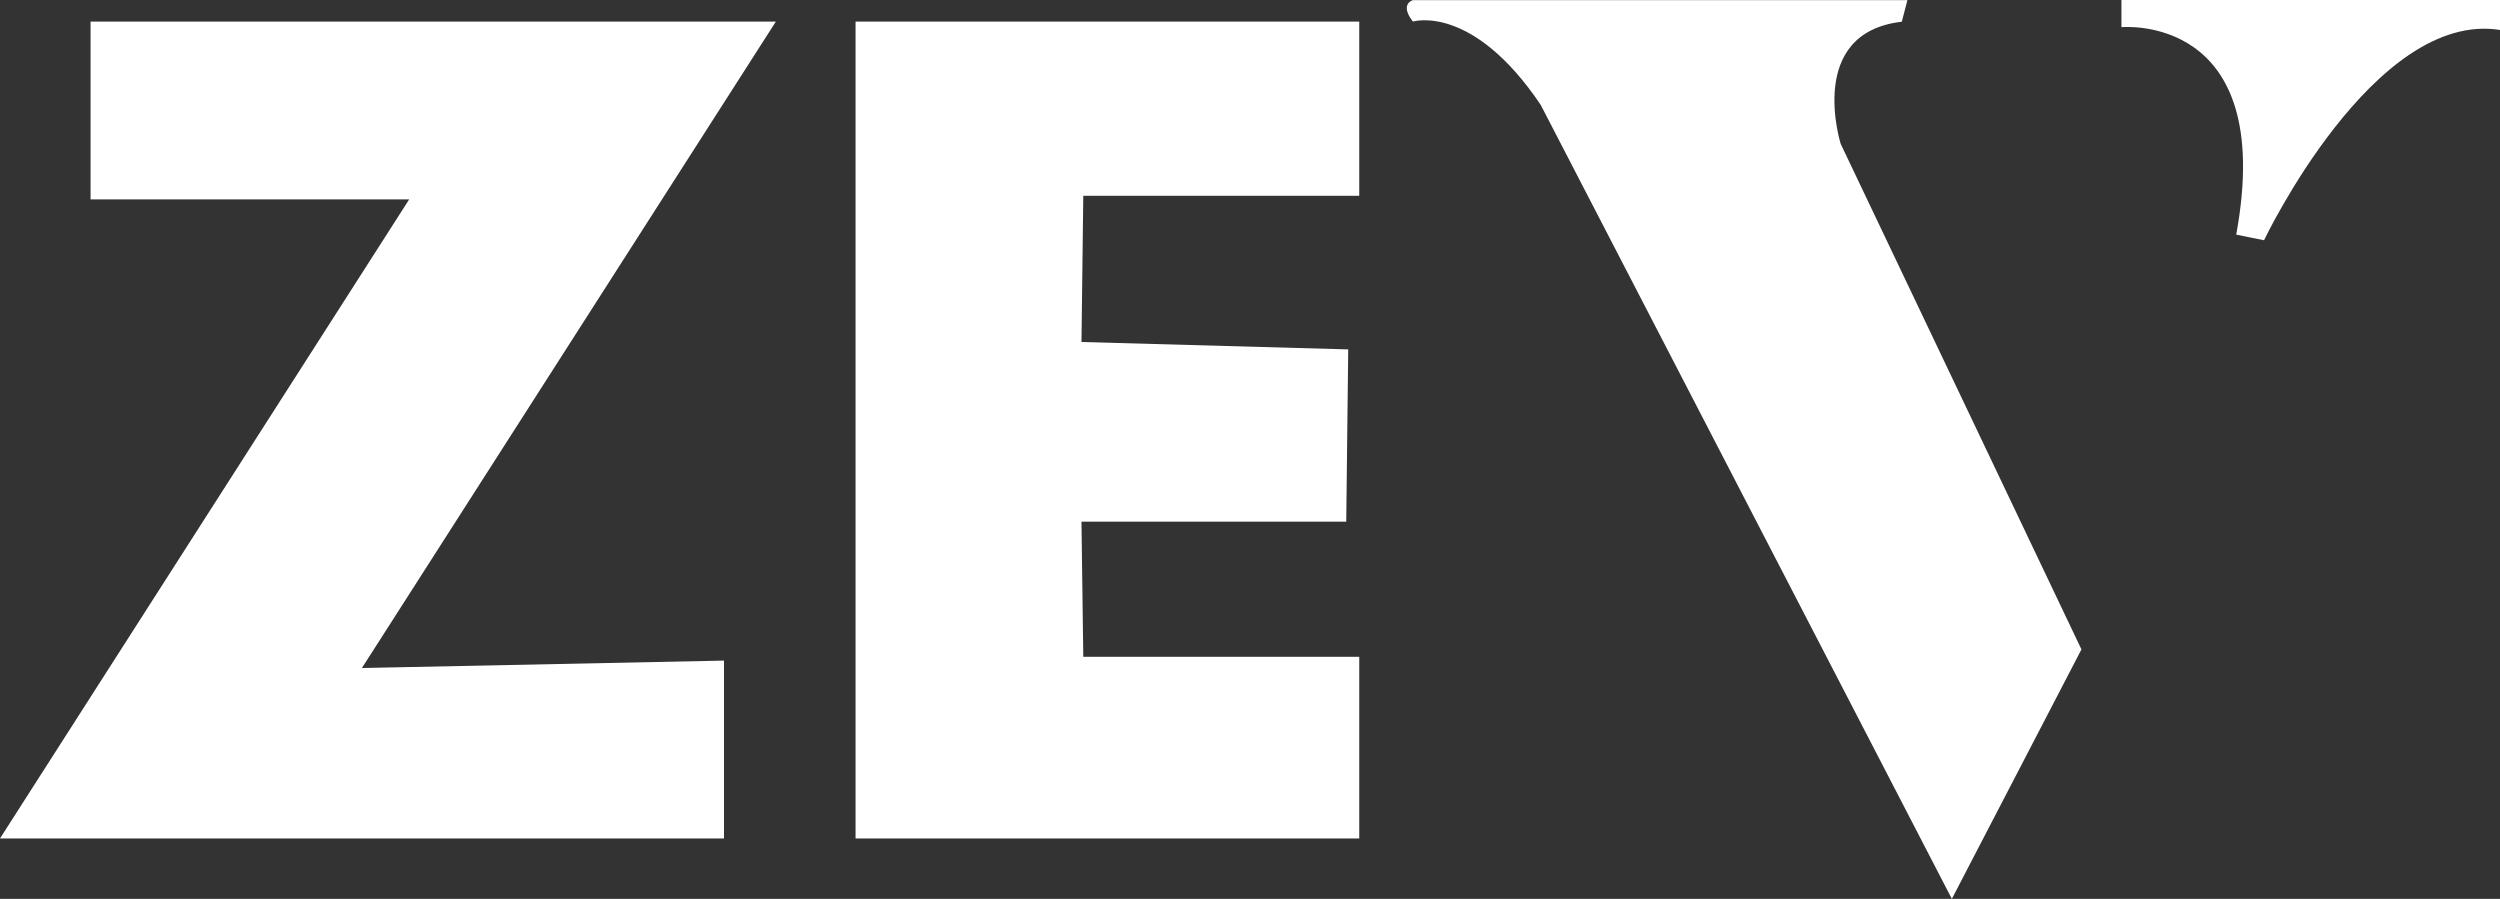
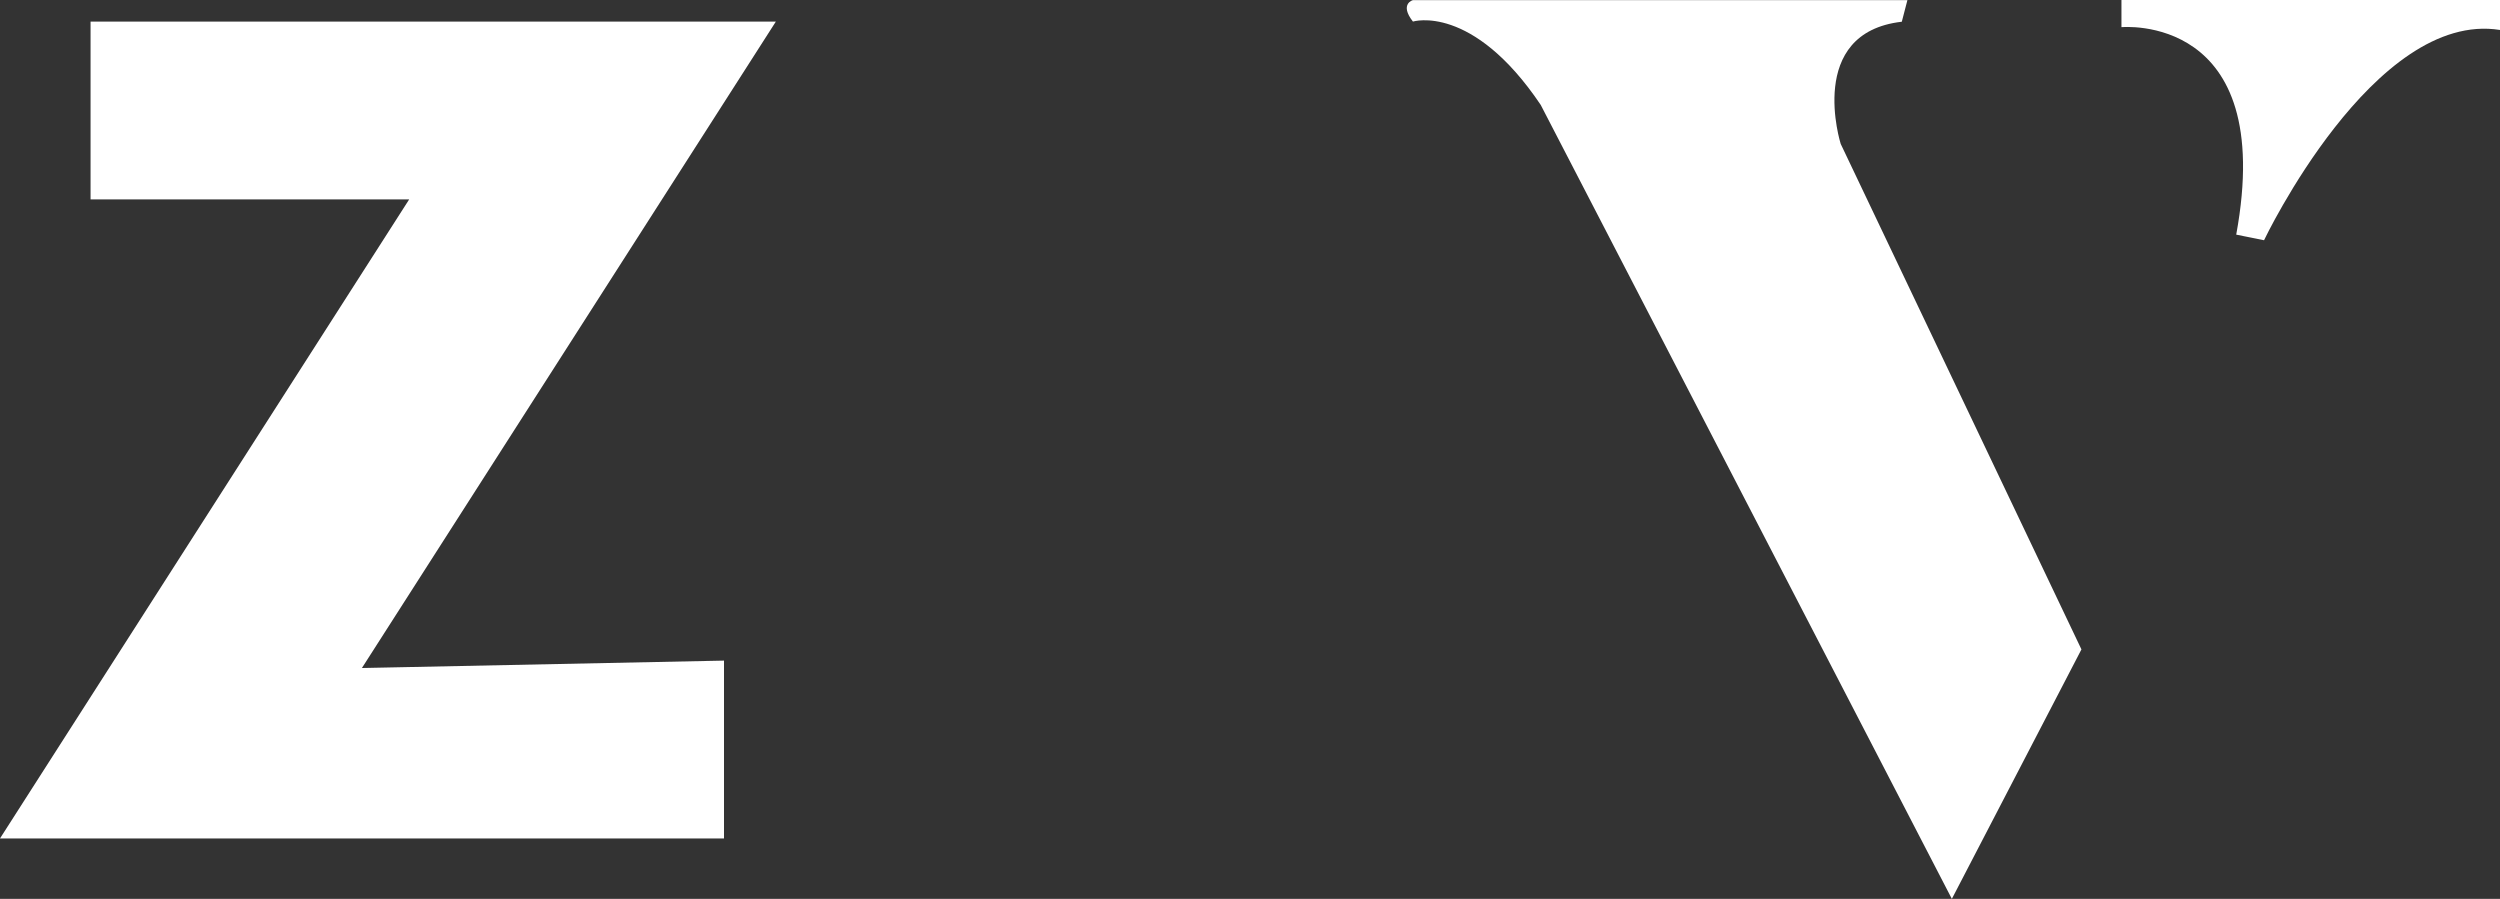
<svg xmlns="http://www.w3.org/2000/svg" version="1.1" id="Layer_1" x="0px" y="0px" width="1518.3px" height="545.9px" viewBox="0 0 1518.3 545.9" style="enable-background:new 0 0 1518.3 545.9;" xml:space="preserve">
  <rect x="0" y="0" width="1518.3" height="545.9" fill="#333333" stroke="none" />
  <style type="text/css">
	.st0{fill:#FFFFFF;}
</style>
  <g>
    <polygon class="st0" points="55,13.1 55,121.1 248.5,121.1 0,509.2 439.7,509.2 439.7,401.2 219.8,405.7 471.2,13.1  " />
-     <polygon class="st0" points="519.6,13.1 519.6,509.2 825.5,509.2 825.5,398.9 657.9,398.9 656.8,316.8 817.6,316.8 818.8,212.2    656.8,207.7 657.9,118.9 825.5,118.9 825.5,13.1  " />
    <path class="st0" d="M858.1,13.1c0,0,36-11.2,77.6,50.6l249.7,482.2l78.7-151.5L1117.9,87.4c0,0-21.4-67.5,37.1-74.2l3.4-13.1   H858.1C858.1,0,849.7,2.4,858.1,13.1z" />
-     <path class="st0" d="M1288.4,0v16.5c0,0,94.5-9,69.7,126l16.9,3.4c0,0,66.7-140,143.3-127.7V0H1288.4z" />
+     <path class="st0" d="M1288.4,0v16.5c0,0,94.5-9,69.7,126l16.9,3.4c0,0,66.7-140,143.3-127.7V0z" />
  </g>
</svg>